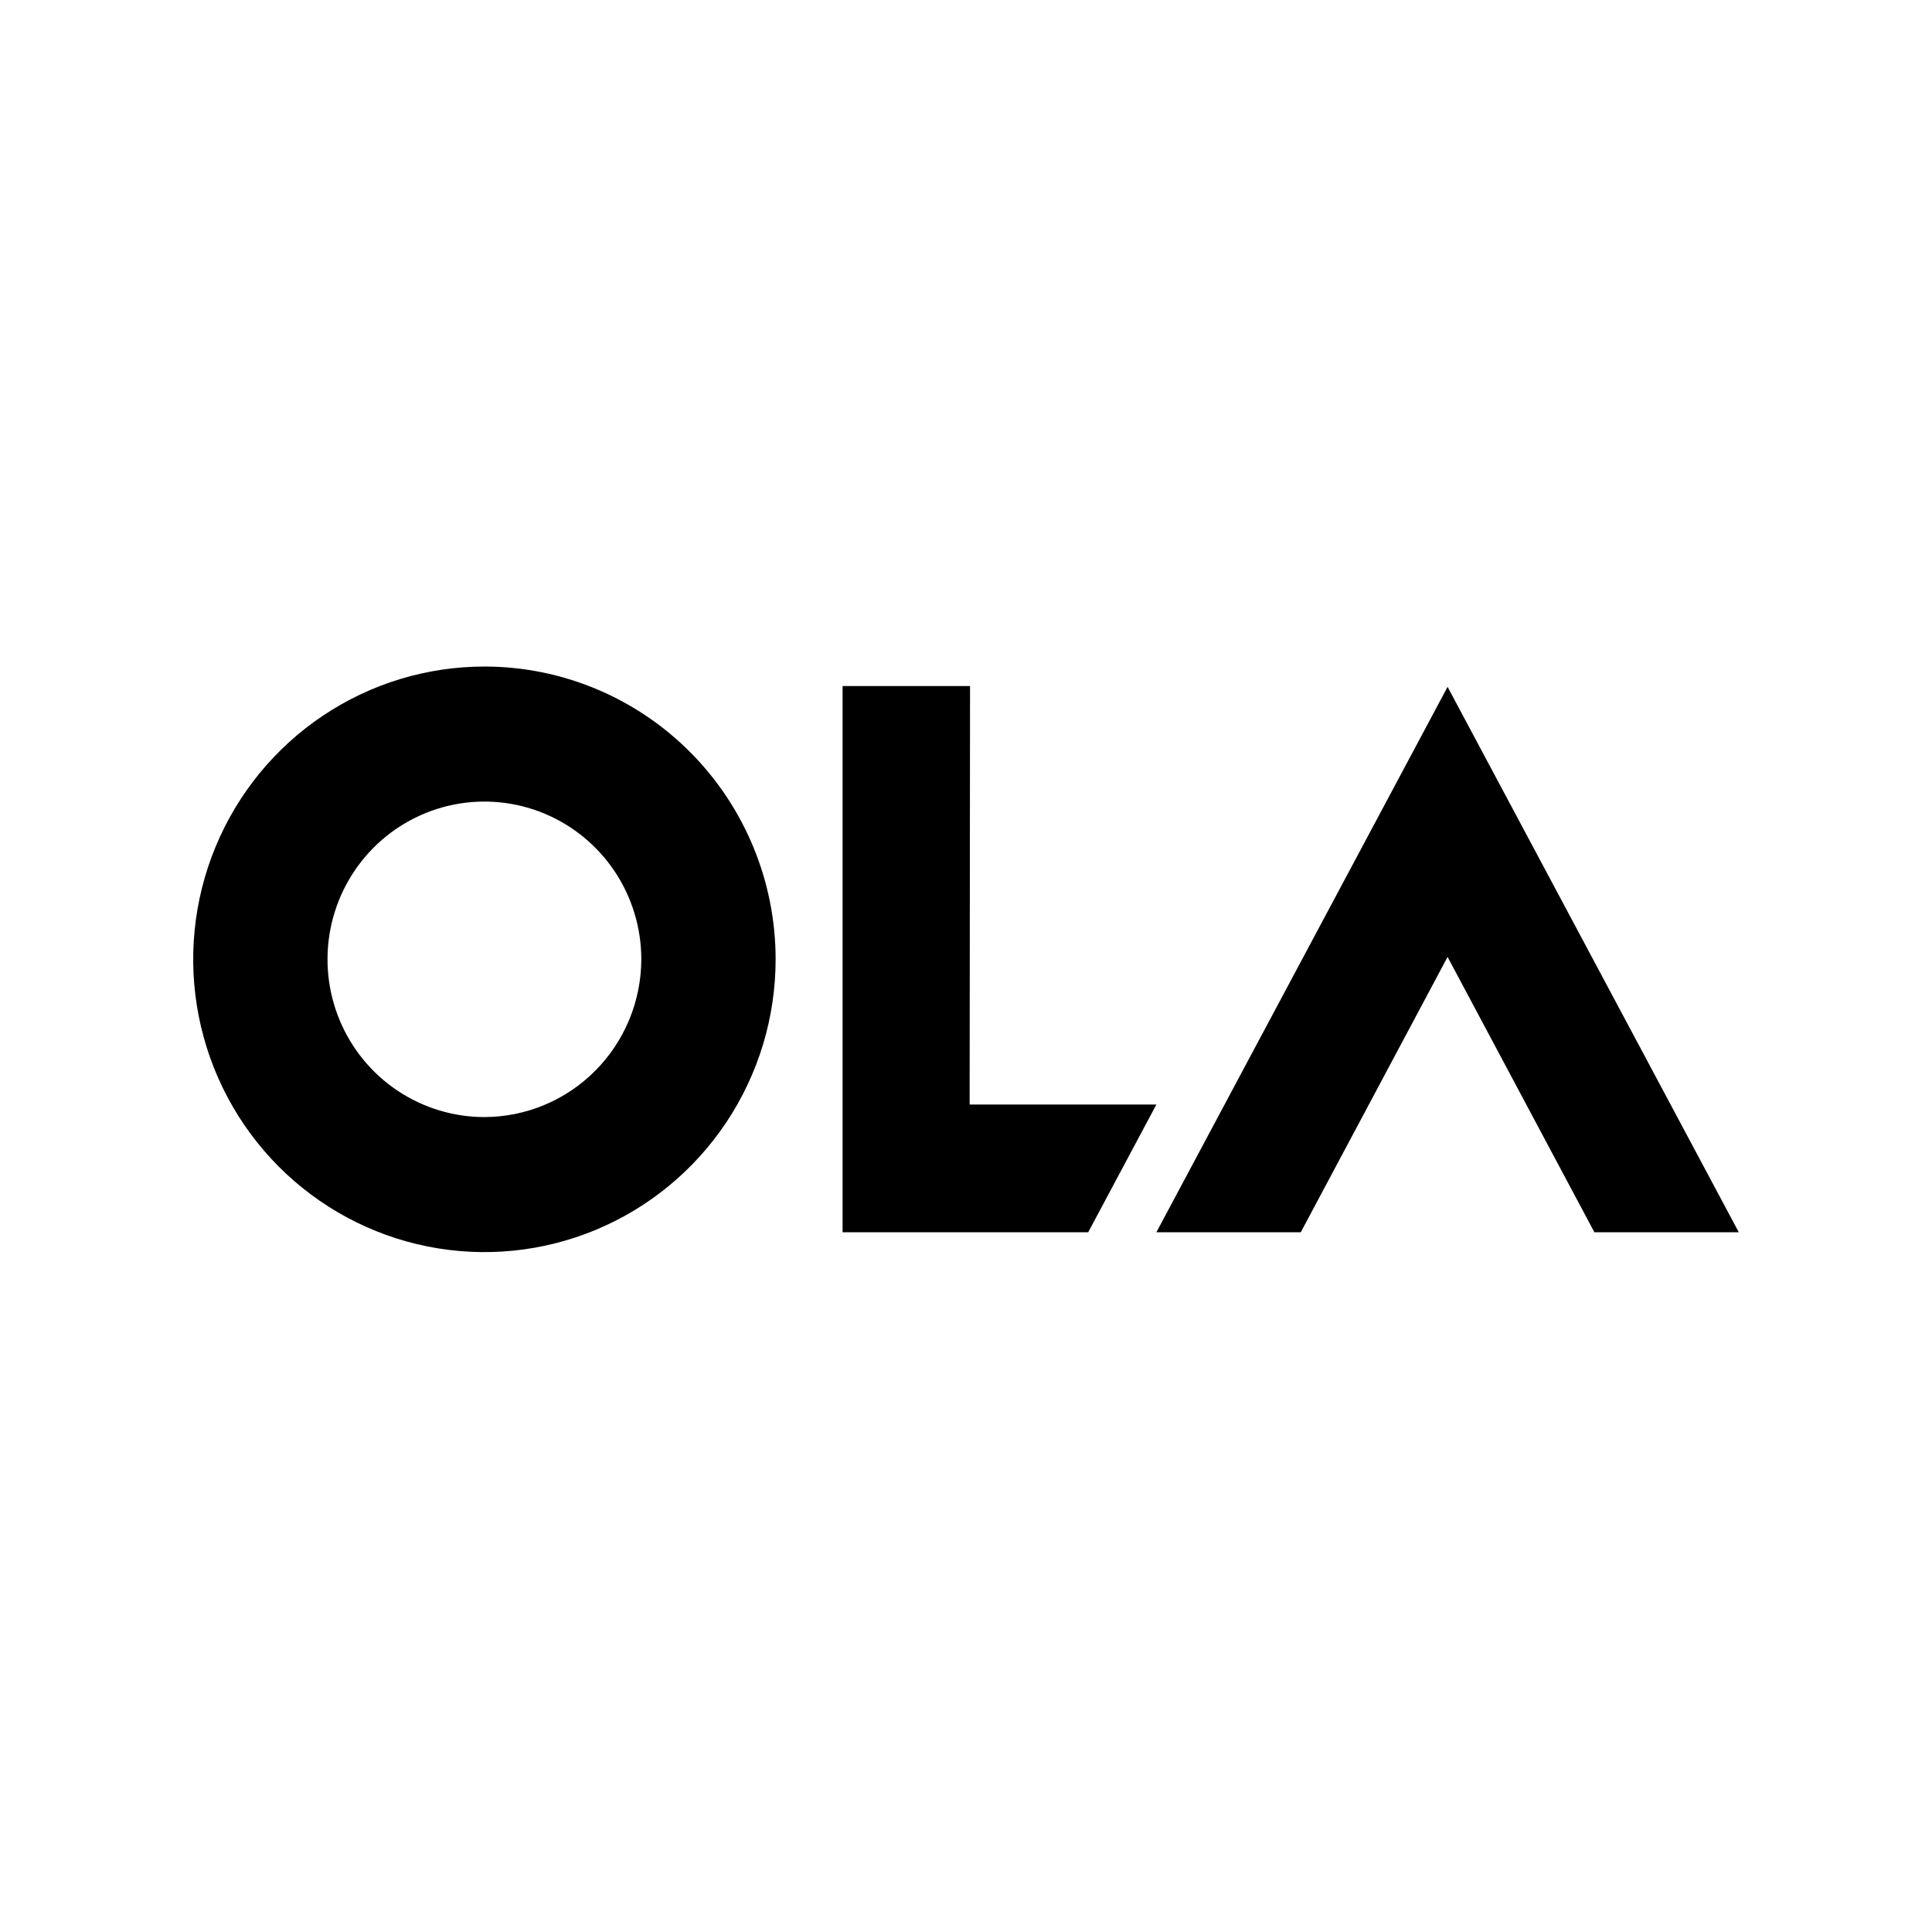
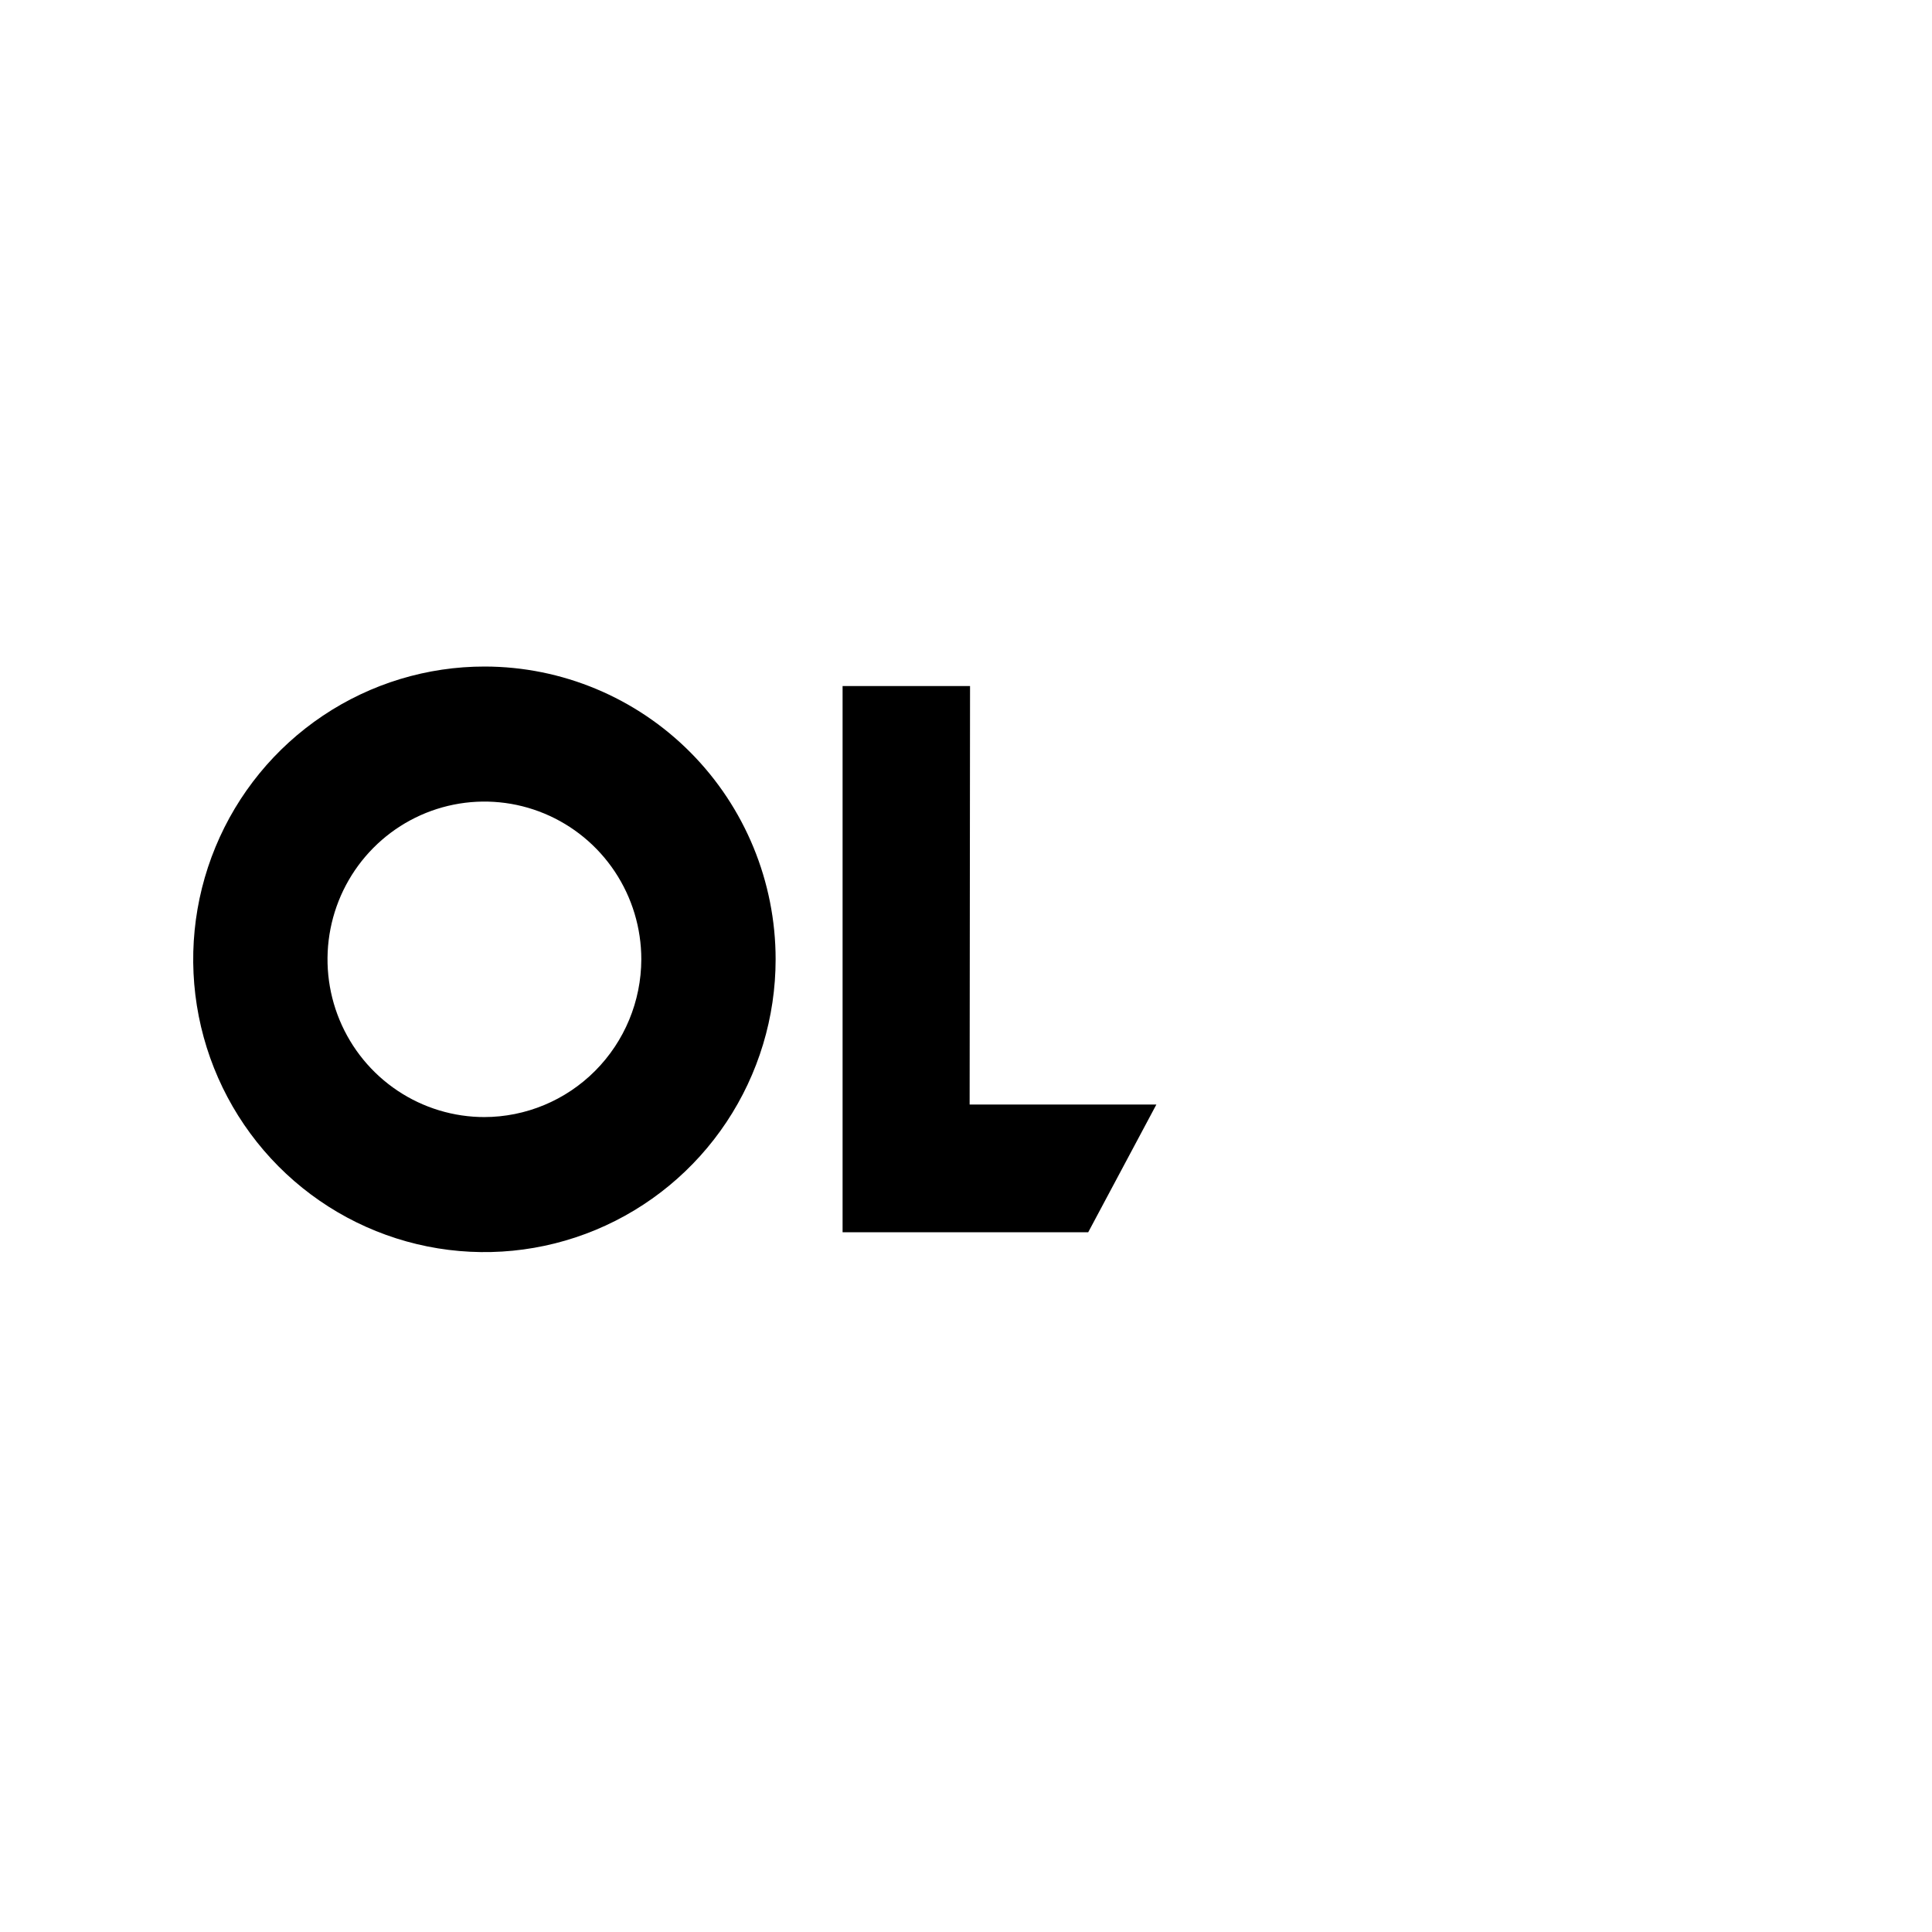
<svg xmlns="http://www.w3.org/2000/svg" width="200" height="200" viewBox="0 0 200 200" fill="none">
-   <path d="M149.853 99.061L165.052 127.565H179.999L149.853 71.103L119.707 127.565H134.655L149.853 99.061Z" fill="black" />
  <path d="M100.376 114.339L100.418 71.017H87.224V127.562H112.652L119.708 114.339H100.376Z" fill="black" />
  <path d="M50.188 69C44.224 68.992 38.391 70.762 33.428 74.088C28.465 77.413 24.595 82.144 22.307 87.681C20.019 93.219 19.416 99.314 20.574 105.196C21.733 111.078 24.601 116.482 28.815 120.726C33.029 124.968 38.401 127.859 44.25 129.032C50.098 130.205 56.162 129.607 61.673 127.315C67.184 125.022 71.895 121.137 75.209 116.152C78.523 111.167 80.292 105.305 80.292 99.309C80.292 91.278 77.122 83.575 71.477 77.892C65.833 72.209 58.176 69.011 50.188 69ZM50.188 115.639C46.974 115.647 43.829 114.696 41.153 112.907C38.476 111.118 36.388 108.57 35.152 105.587C33.917 102.604 33.589 99.319 34.211 96.149C34.833 92.978 36.377 90.065 38.646 87.777C40.916 85.489 43.81 83.929 46.962 83.296C50.114 82.662 53.382 82.983 56.352 84.218C59.322 85.453 61.861 87.546 63.648 90.232C65.435 92.918 66.388 96.077 66.388 99.309C66.377 103.644 64.657 107.797 61.604 110.858C58.552 113.92 54.416 115.639 50.104 115.639H50.188Z" fill="black" />
</svg>